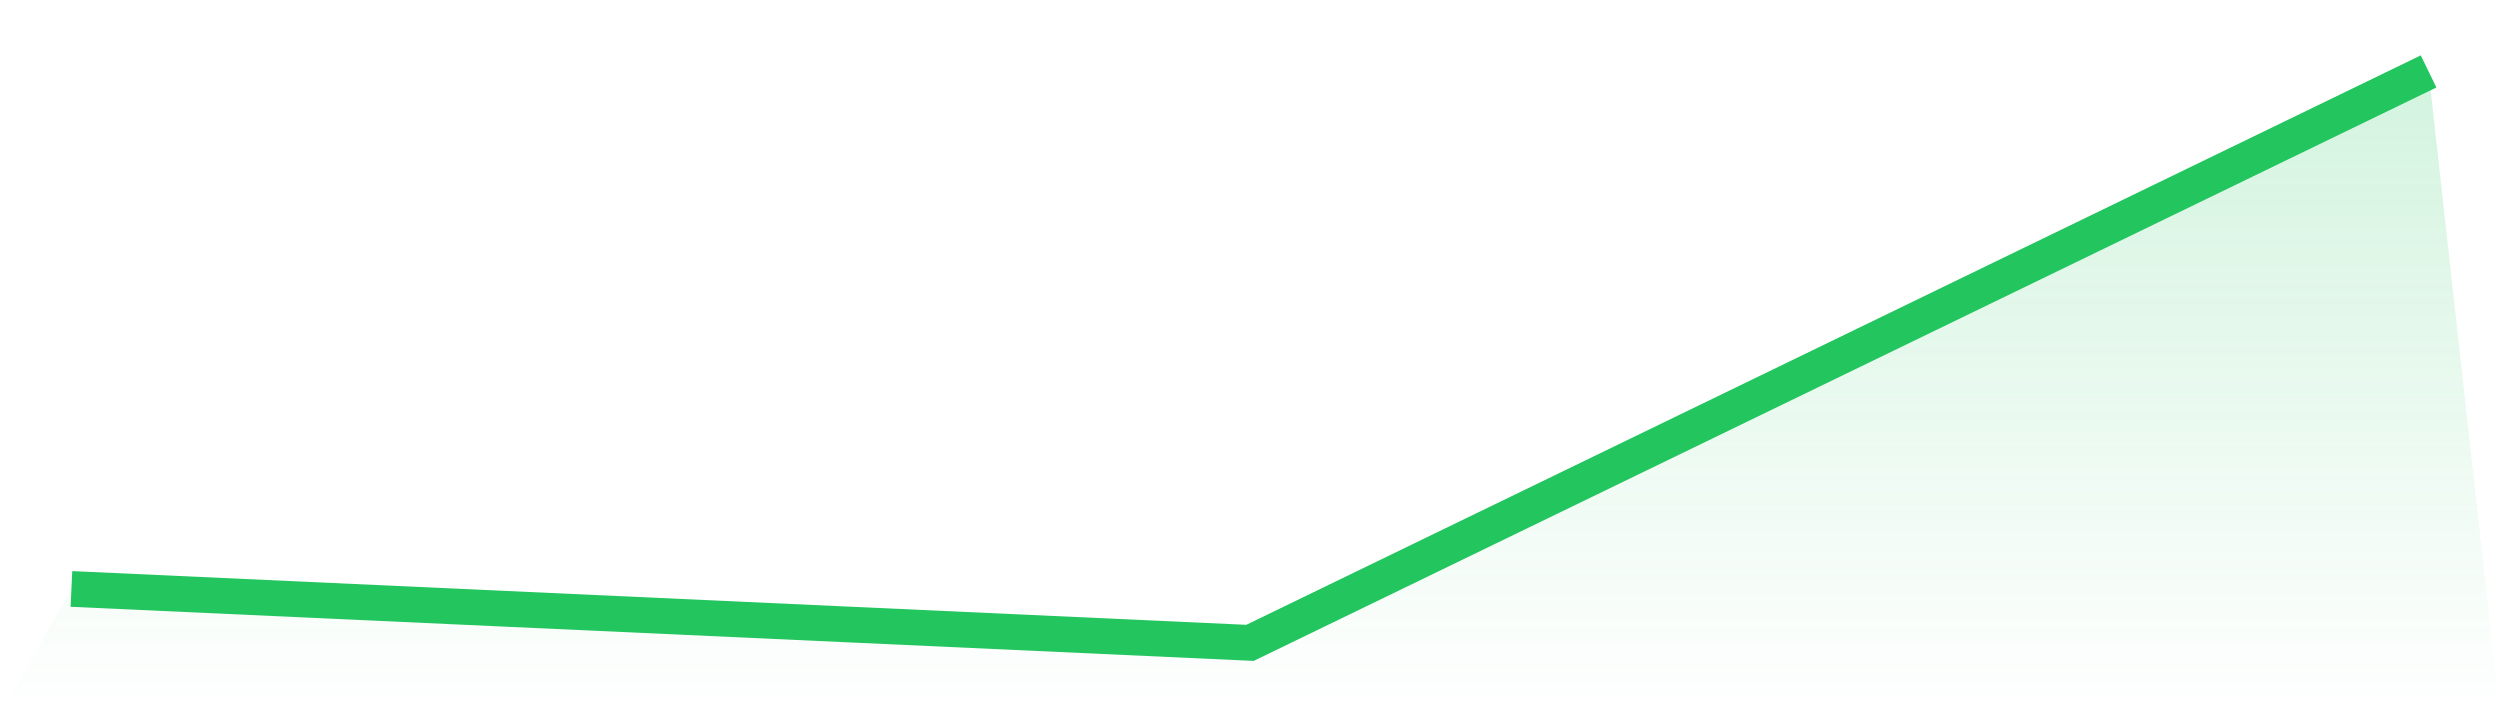
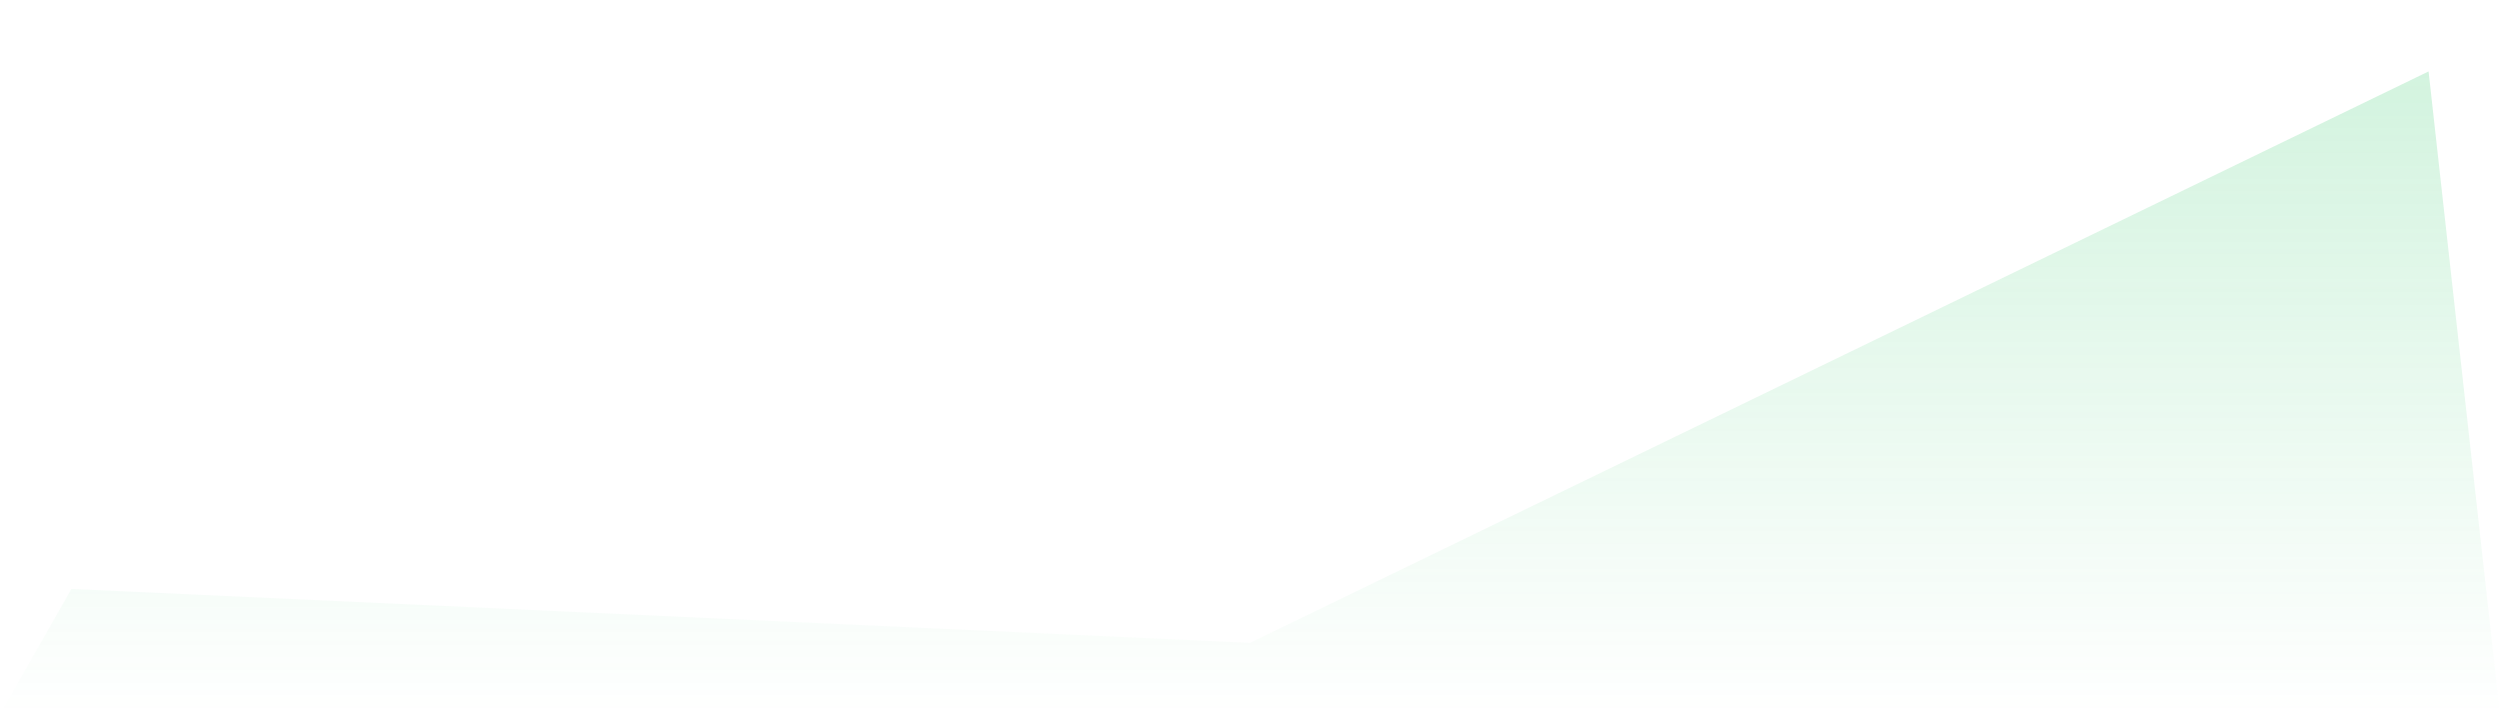
<svg xmlns="http://www.w3.org/2000/svg" viewBox="0 0 140 40">
  <defs>
    <linearGradient id="gradient" x1="0" x2="0" y1="0" y2="1">
      <stop offset="0%" stop-color="#22c55e" stop-opacity="0.2" />
      <stop offset="100%" stop-color="#22c55e" stop-opacity="0" />
    </linearGradient>
  </defs>
  <path d="M4,32.981 L4,32.981 L70,36 L136,4 L140,40 L0,40 z" fill="url(#gradient)" />
-   <path d="M4,32.981 L4,32.981 L70,36 L136,4" fill="none" stroke="#22c55e" stroke-width="2" />
</svg>